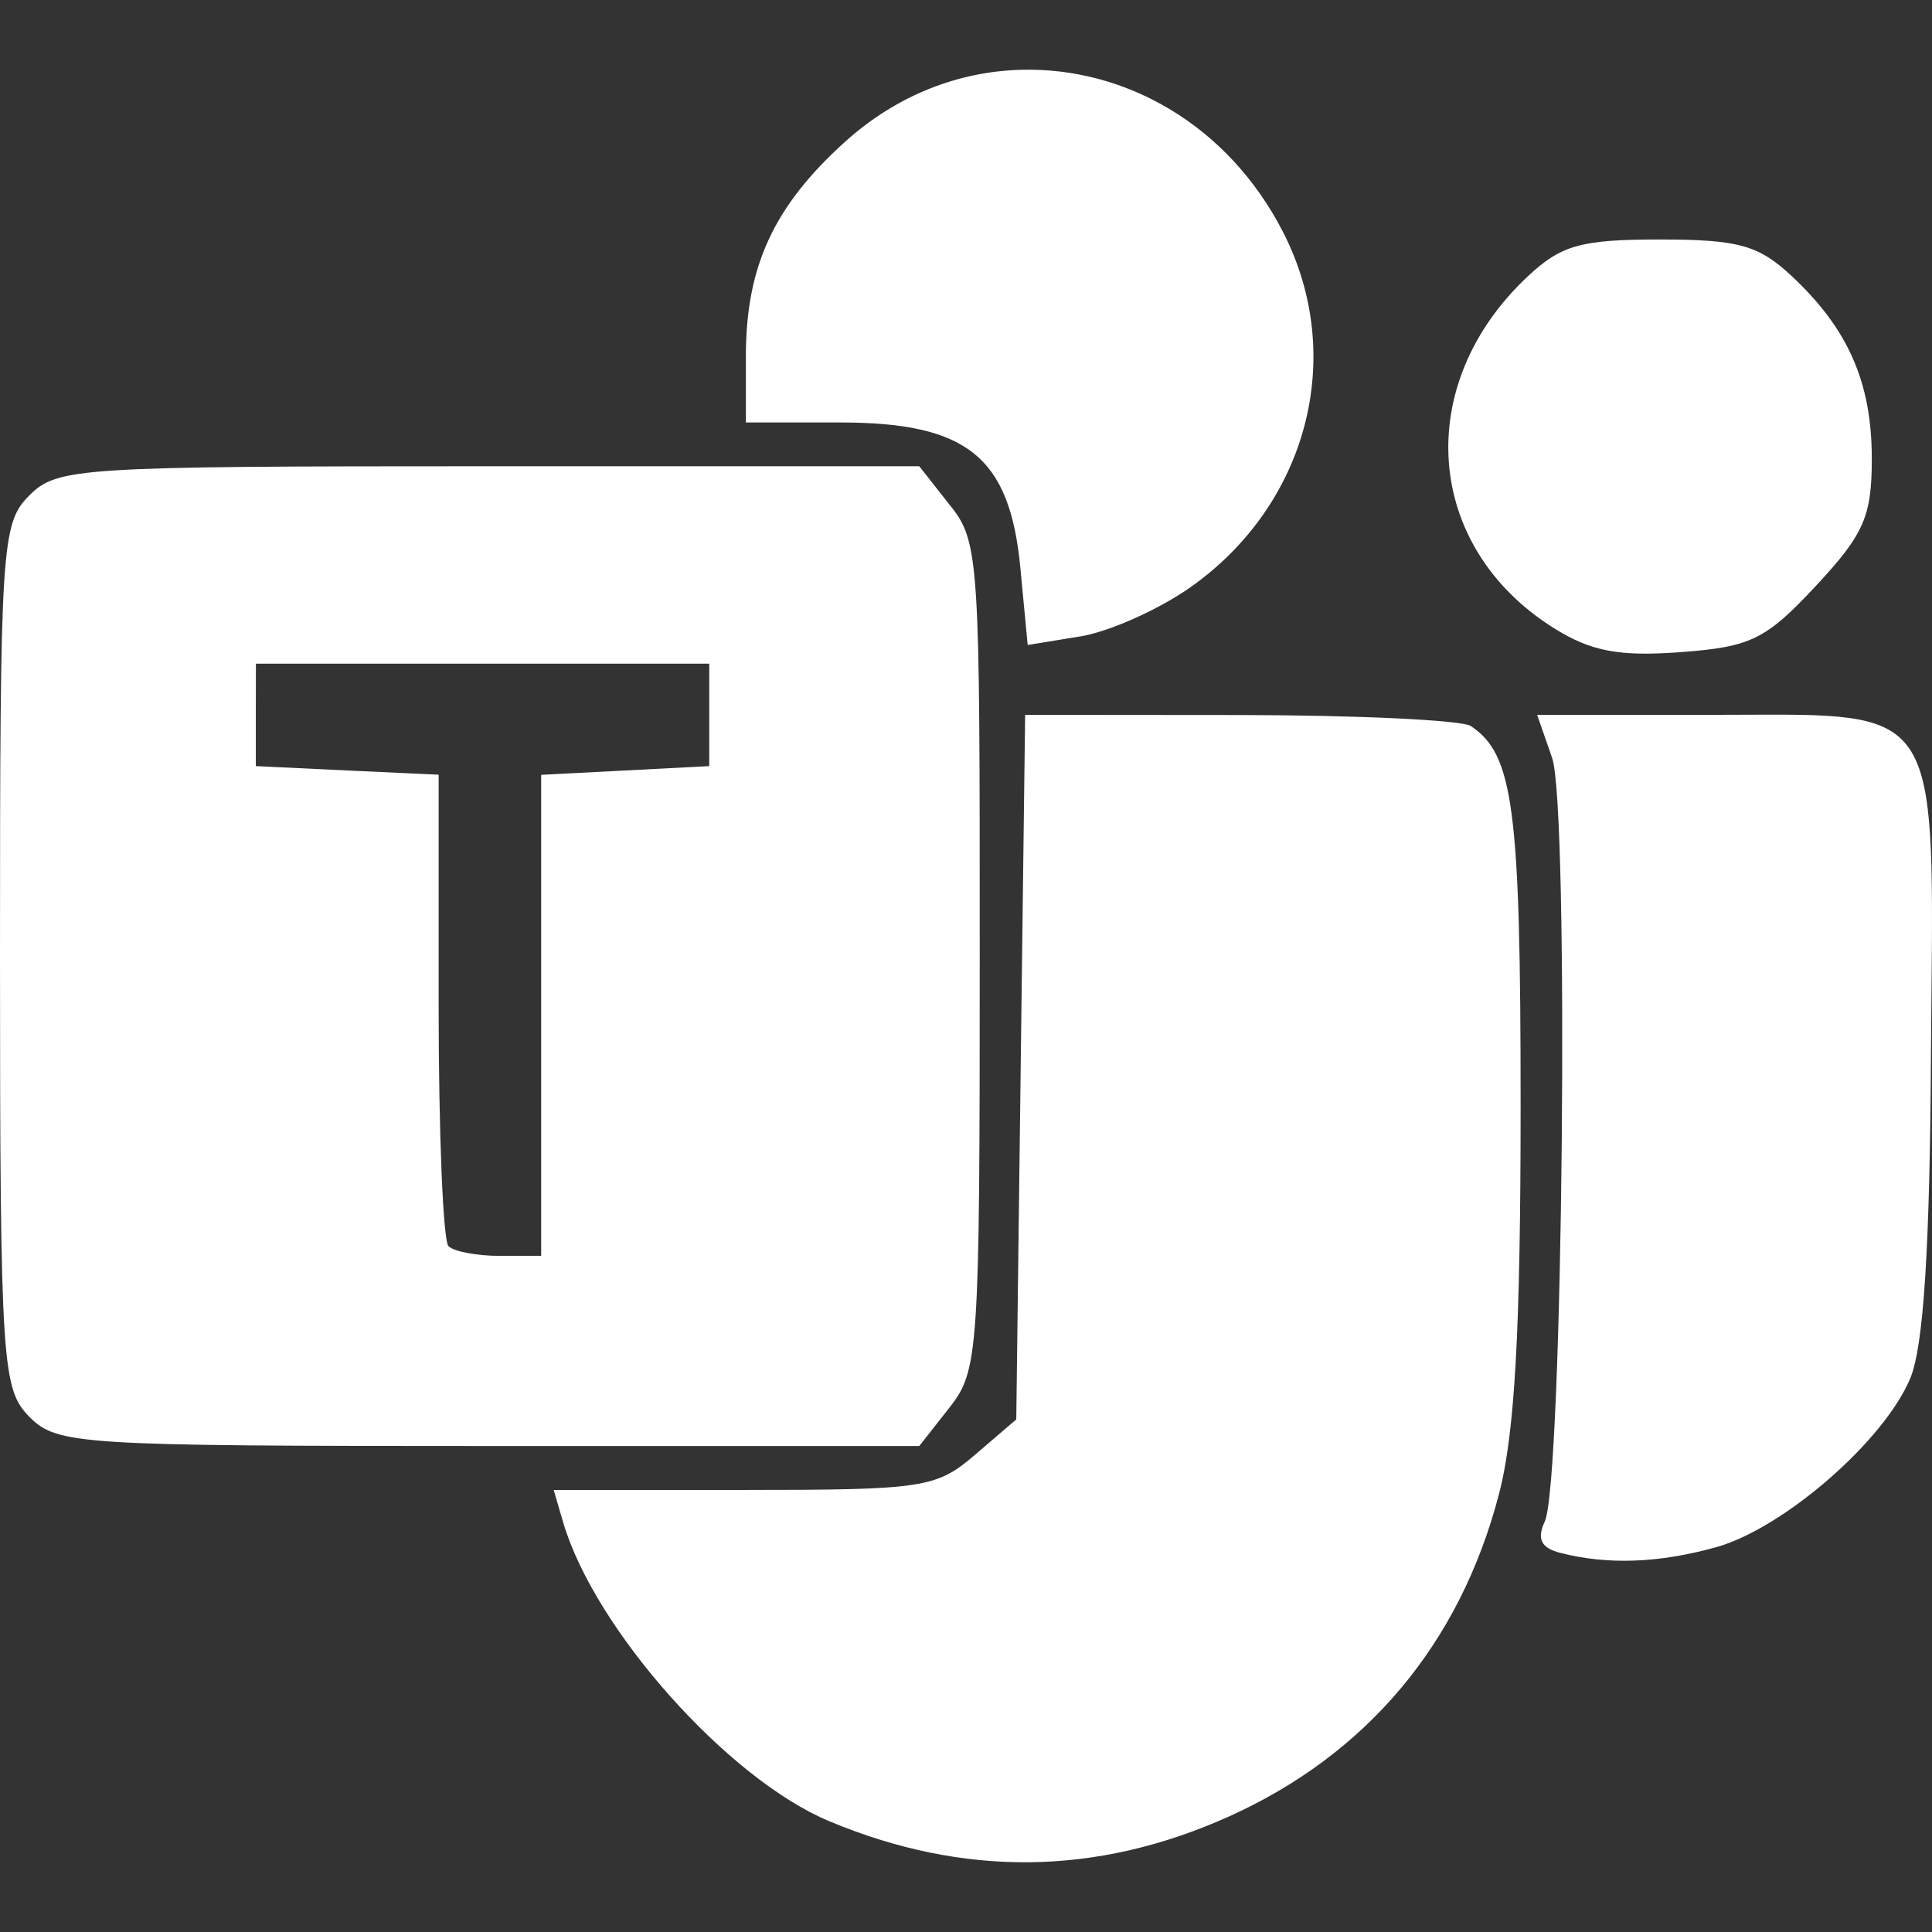
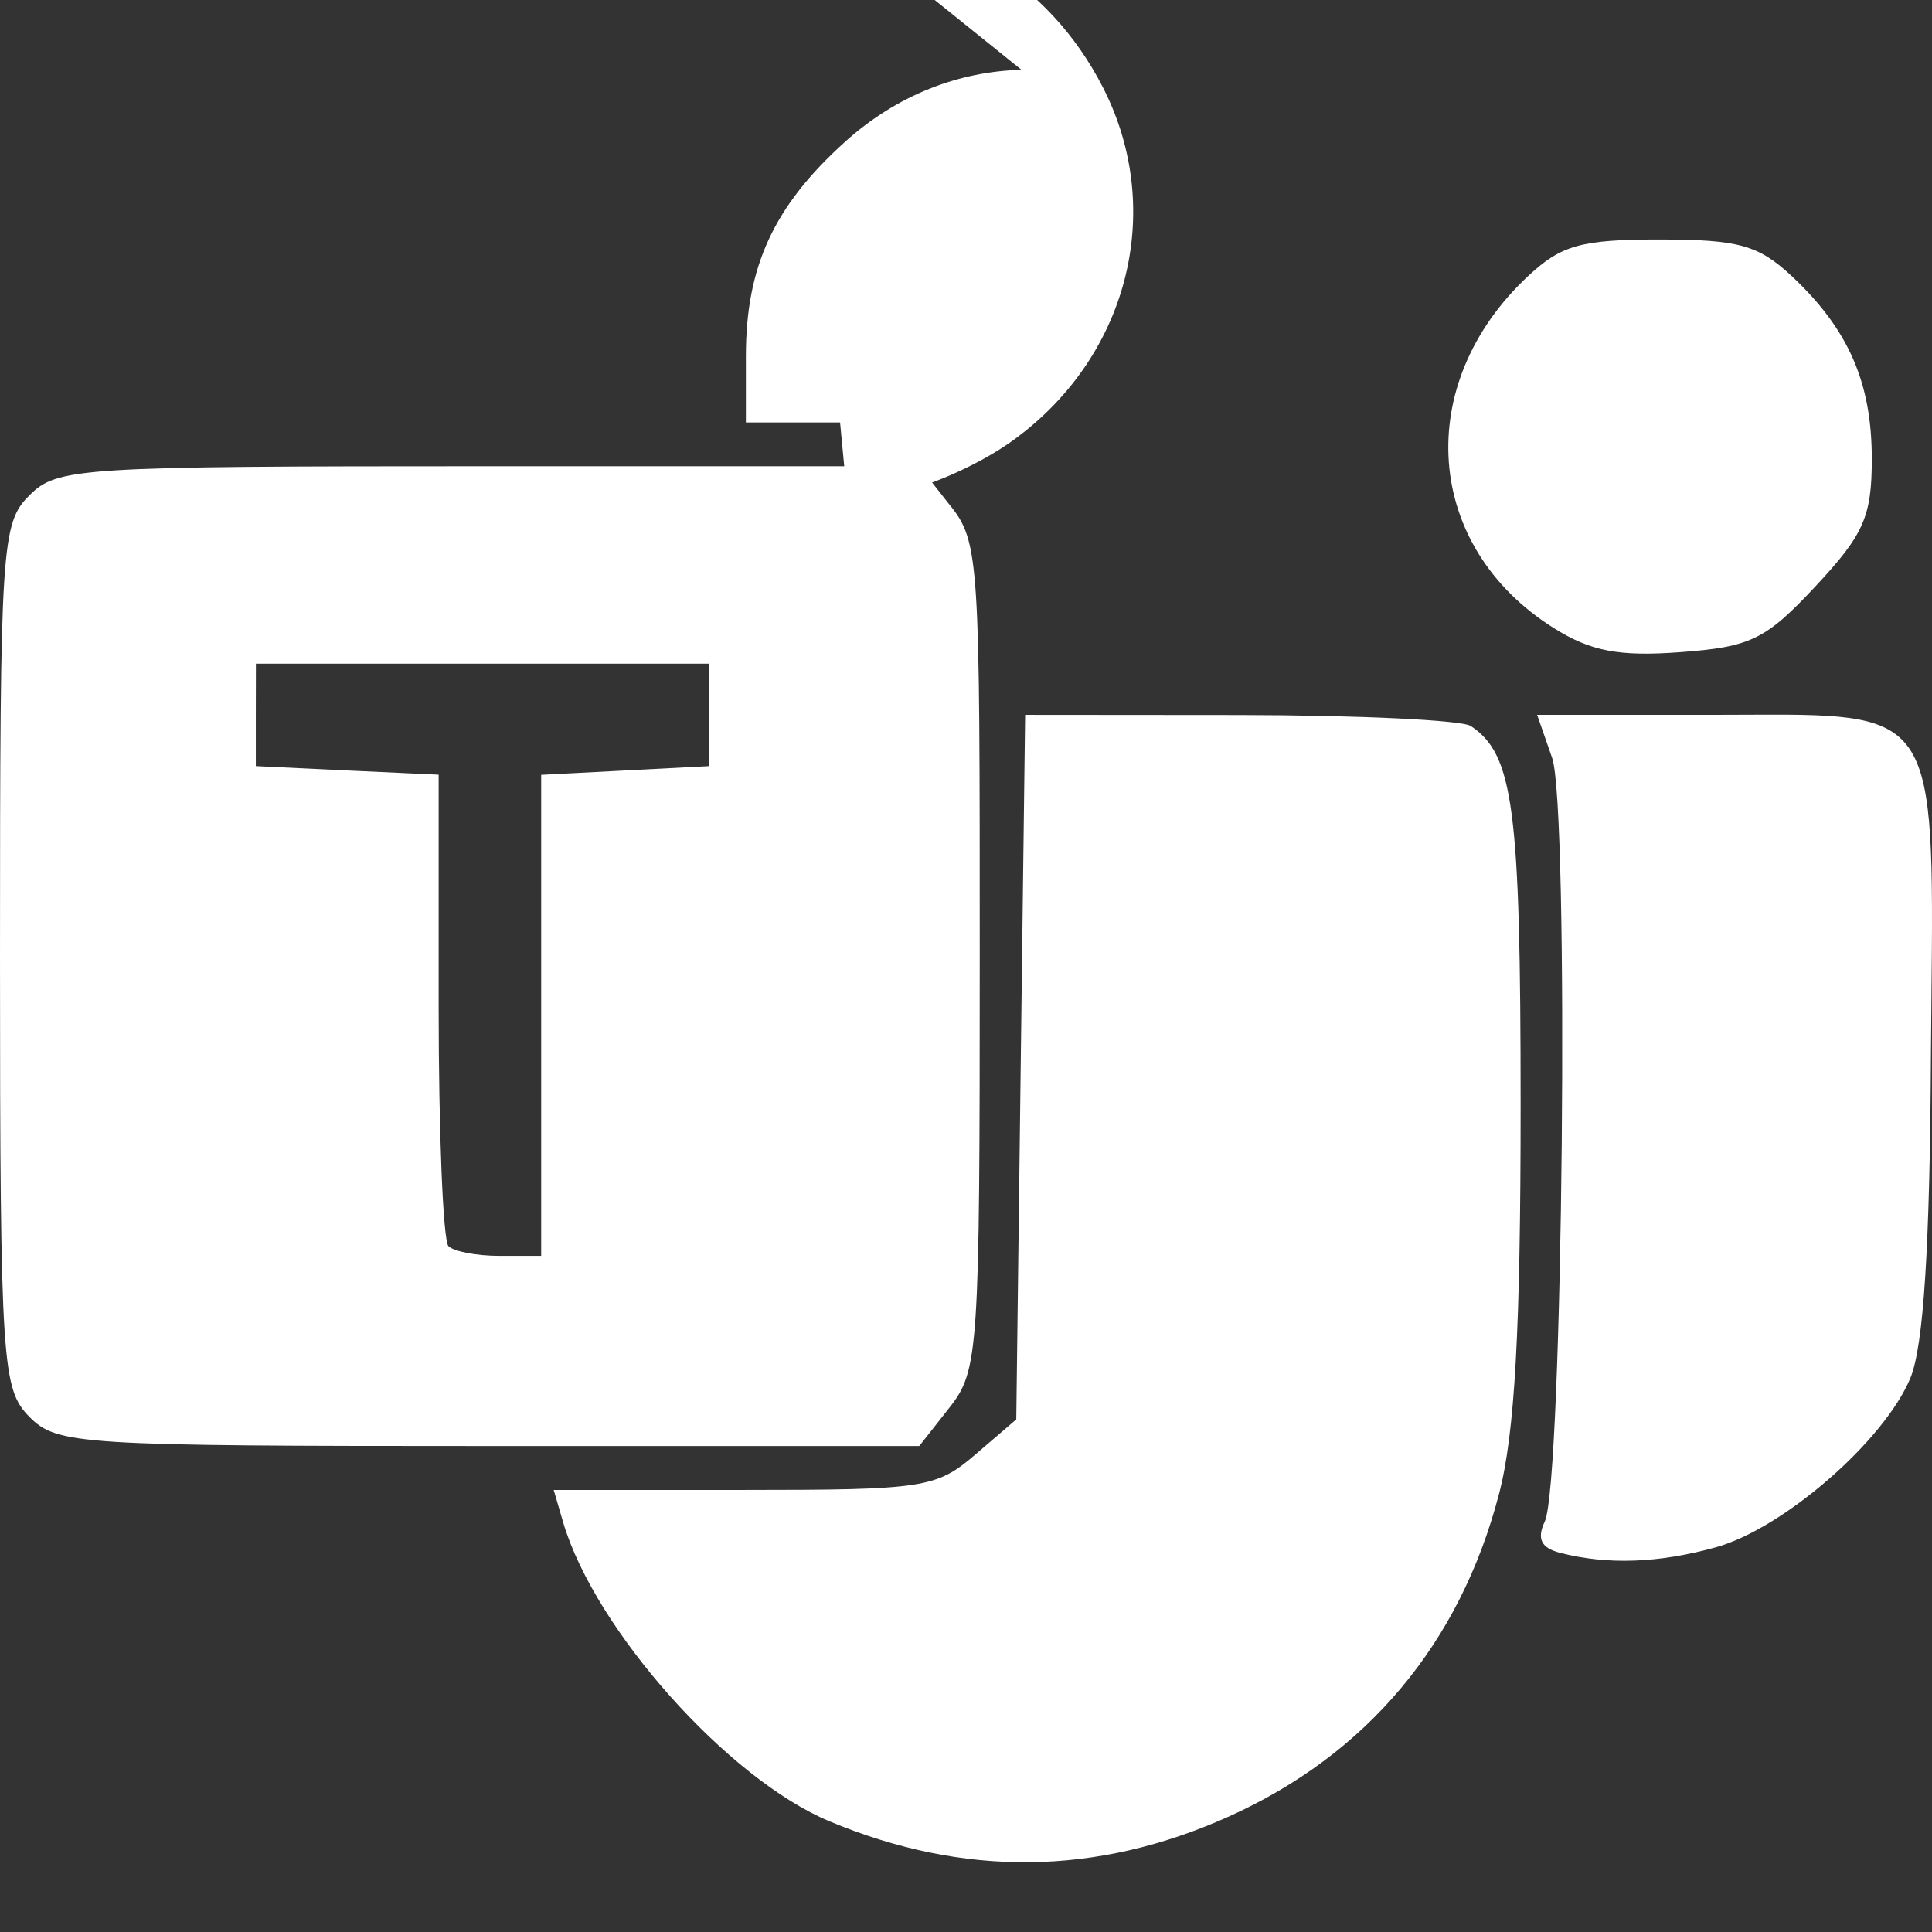
<svg xmlns="http://www.w3.org/2000/svg" xmlns:ns1="http://www.inkscape.org/namespaces/inkscape" xmlns:ns2="http://sodipodi.sourceforge.net/DTD/sodipodi-0.dtd" width="100mm" height="100mm" viewBox="0 0 100 100" version="1.1" id="svg102202" ns1:version="1.2.2 (732a01da63, 2022-12-09)" ns2:docname="teams.svg">
  <rect x="0" y="0" width="100" height="100" fill="#333333" stroke="none" />
  <ns2:namedview id="namedview102204" pagecolor="#c4c4c4" bordercolor="#09fa53" borderopacity="0.247" ns1:showpageshadow="false" ns1:pageopacity="0" ns1:pagecheckerboard="false" ns1:deskcolor="#d1d1d1" ns1:document-units="mm" showgrid="false" ns1:zoom="0.67526655" ns1:cx="324.31637" ns1:cy="561.25984" ns1:window-width="1920" ns1:window-height="1009" ns1:window-x="-8" ns1:window-y="-8" ns1:window-maximized="1" ns1:current-layer="layer1" />
  <defs id="defs102199" />
  <g ns1:label="Layer 1" ns1:groupmode="layer" id="layer1">
-     <path id="path16098" style="fill:#ffffff;fill-opacity:1;stroke:none;stroke-width:2.108;stroke-linecap:round;stroke-linejoin:round;stroke-miterlimit:4;stroke-dasharray:none;stroke-dashoffset:0;stroke-opacity:1" ns1:transform-center-x="4.7256053e-06" ns1:transform-center-y="-0.0002406441" d="m 52.872,3.613 c -3.211,0.078 -6.431,1.288 -9.13,3.724 -3.692,3.332 -5.135,6.455 -5.135,11.099 l 1e-5,3.431 h 4.875 c 6.57,0 8.778,1.769 9.329,7.5 l 0.382,4.018 2.726,-0.445 c 1.496,-0.243 4.057,-1.388 5.696,-2.542 6.07,-4.28 8.084,-11.951 4.807,-18.364 -2.853,-5.586 -8.189,-8.559 -13.544,-8.422 v 0 l -0.004,-0.002 z m 33.041,8.783 c -4.074,0 -5.102,0.289 -6.822,1.896 -5.993,5.6 -5.382,14 1.327,18.213 1.919,1.206 3.374,1.488 6.56,1.251 3.647,-0.271 4.417,-0.648 7.005,-3.423 2.496,-2.675 2.901,-3.603 2.901,-6.585 -2e-5,-3.942 -1.21,-6.711 -4.142,-9.455 -1.72,-1.607 -2.756,-1.896 -6.829,-1.896 z m -60.612,11.737 c -21.265,0 -22.338,0.064 -23.782,1.51 C 0.074,27.088 3.8239085e-6,28.173 1.8239085e-6,49.493 -1.7176091e-5,70.813 0.128,71.89 1.519,73.335 c 1.445,1.445 2.518,1.51 23.782,1.51 l 22.281,-2e-5 1.569,-1.997 c 1.504,-1.911 1.56,-2.884 1.56,-23.355 -1e-5,-20.472 4.9e-4,-21.453 -1.56,-23.364 l -1.569,-1.996 z m -12.055,10.218 11.737,-2e-5 h 11.727 l 1e-5,2.652 10e-6,2.651 -4.353,0.226 -4.346,0.226 6e-6,12.449 9e-6,12.449 h -2.147 c -1.185,-2e-5 -2.374,-0.226 -2.651,-0.503 -0.28,-0.278 -0.509,-5.877 -0.509,-12.449 l 1.4e-5,-11.954 -4.731,-0.218 -4.732,-0.226 -8e-6,-2.651 z m 79.251,2.642 c -1.159,-0.008 -2.48,0.008 -4.009,0.008 h -8.926 l 0.777,2.232 c 0.892,2.56 0.56,37.522 -0.382,39.521 -0.42,0.893 -0.191,1.366 0.79,1.619 2.453,0.633 5.106,0.535 8.063,-0.285 3.498,-0.972 8.703,-5.493 10.067,-8.75 0.688,-1.655 1.019,-6.79 1.07,-16.913 0.128,-16.137 0.624,-17.375 -7.448,-17.433 z m -39.436,0.008 -0.23,18.23 -0.229,18.238 -2.124,1.821 c -2.009,1.727 -2.653,1.829 -11.971,1.829 h -9.848 l 0.497,1.702 c 1.656,5.554 8.524,13.254 13.766,15.445 6.96,2.908 13.825,2.83 20.646,-0.226 7.173,-3.216 12.002,-8.967 14.018,-16.704 0.828,-3.156 1.121,-8.579 1.121,-20.109 2e-5,-15.421 -0.369,-18.169 -2.576,-19.647 -0.458,-0.307 -5.835,-0.563 -11.954,-0.57 z" />
+     <path id="path16098" style="fill:#ffffff;fill-opacity:1;stroke:none;stroke-width:2.108;stroke-linecap:round;stroke-linejoin:round;stroke-miterlimit:4;stroke-dasharray:none;stroke-dashoffset:0;stroke-opacity:1" ns1:transform-center-x="4.7256053e-06" ns1:transform-center-y="-0.0002406441" d="m 52.872,3.613 c -3.211,0.078 -6.431,1.288 -9.13,3.724 -3.692,3.332 -5.135,6.455 -5.135,11.099 l 1e-5,3.431 h 4.875 l 0.382,4.018 2.726,-0.445 c 1.496,-0.243 4.057,-1.388 5.696,-2.542 6.07,-4.28 8.084,-11.951 4.807,-18.364 -2.853,-5.586 -8.189,-8.559 -13.544,-8.422 v 0 l -0.004,-0.002 z m 33.041,8.783 c -4.074,0 -5.102,0.289 -6.822,1.896 -5.993,5.6 -5.382,14 1.327,18.213 1.919,1.206 3.374,1.488 6.56,1.251 3.647,-0.271 4.417,-0.648 7.005,-3.423 2.496,-2.675 2.901,-3.603 2.901,-6.585 -2e-5,-3.942 -1.21,-6.711 -4.142,-9.455 -1.72,-1.607 -2.756,-1.896 -6.829,-1.896 z m -60.612,11.737 c -21.265,0 -22.338,0.064 -23.782,1.51 C 0.074,27.088 3.8239085e-6,28.173 1.8239085e-6,49.493 -1.7176091e-5,70.813 0.128,71.89 1.519,73.335 c 1.445,1.445 2.518,1.51 23.782,1.51 l 22.281,-2e-5 1.569,-1.997 c 1.504,-1.911 1.56,-2.884 1.56,-23.355 -1e-5,-20.472 4.9e-4,-21.453 -1.56,-23.364 l -1.569,-1.996 z m -12.055,10.218 11.737,-2e-5 h 11.727 l 1e-5,2.652 10e-6,2.651 -4.353,0.226 -4.346,0.226 6e-6,12.449 9e-6,12.449 h -2.147 c -1.185,-2e-5 -2.374,-0.226 -2.651,-0.503 -0.28,-0.278 -0.509,-5.877 -0.509,-12.449 l 1.4e-5,-11.954 -4.731,-0.218 -4.732,-0.226 -8e-6,-2.651 z m 79.251,2.642 c -1.159,-0.008 -2.48,0.008 -4.009,0.008 h -8.926 l 0.777,2.232 c 0.892,2.56 0.56,37.522 -0.382,39.521 -0.42,0.893 -0.191,1.366 0.79,1.619 2.453,0.633 5.106,0.535 8.063,-0.285 3.498,-0.972 8.703,-5.493 10.067,-8.75 0.688,-1.655 1.019,-6.79 1.07,-16.913 0.128,-16.137 0.624,-17.375 -7.448,-17.433 z m -39.436,0.008 -0.23,18.23 -0.229,18.238 -2.124,1.821 c -2.009,1.727 -2.653,1.829 -11.971,1.829 h -9.848 l 0.497,1.702 c 1.656,5.554 8.524,13.254 13.766,15.445 6.96,2.908 13.825,2.83 20.646,-0.226 7.173,-3.216 12.002,-8.967 14.018,-16.704 0.828,-3.156 1.121,-8.579 1.121,-20.109 2e-5,-15.421 -0.369,-18.169 -2.576,-19.647 -0.458,-0.307 -5.835,-0.563 -11.954,-0.57 z" />
  </g>
</svg>